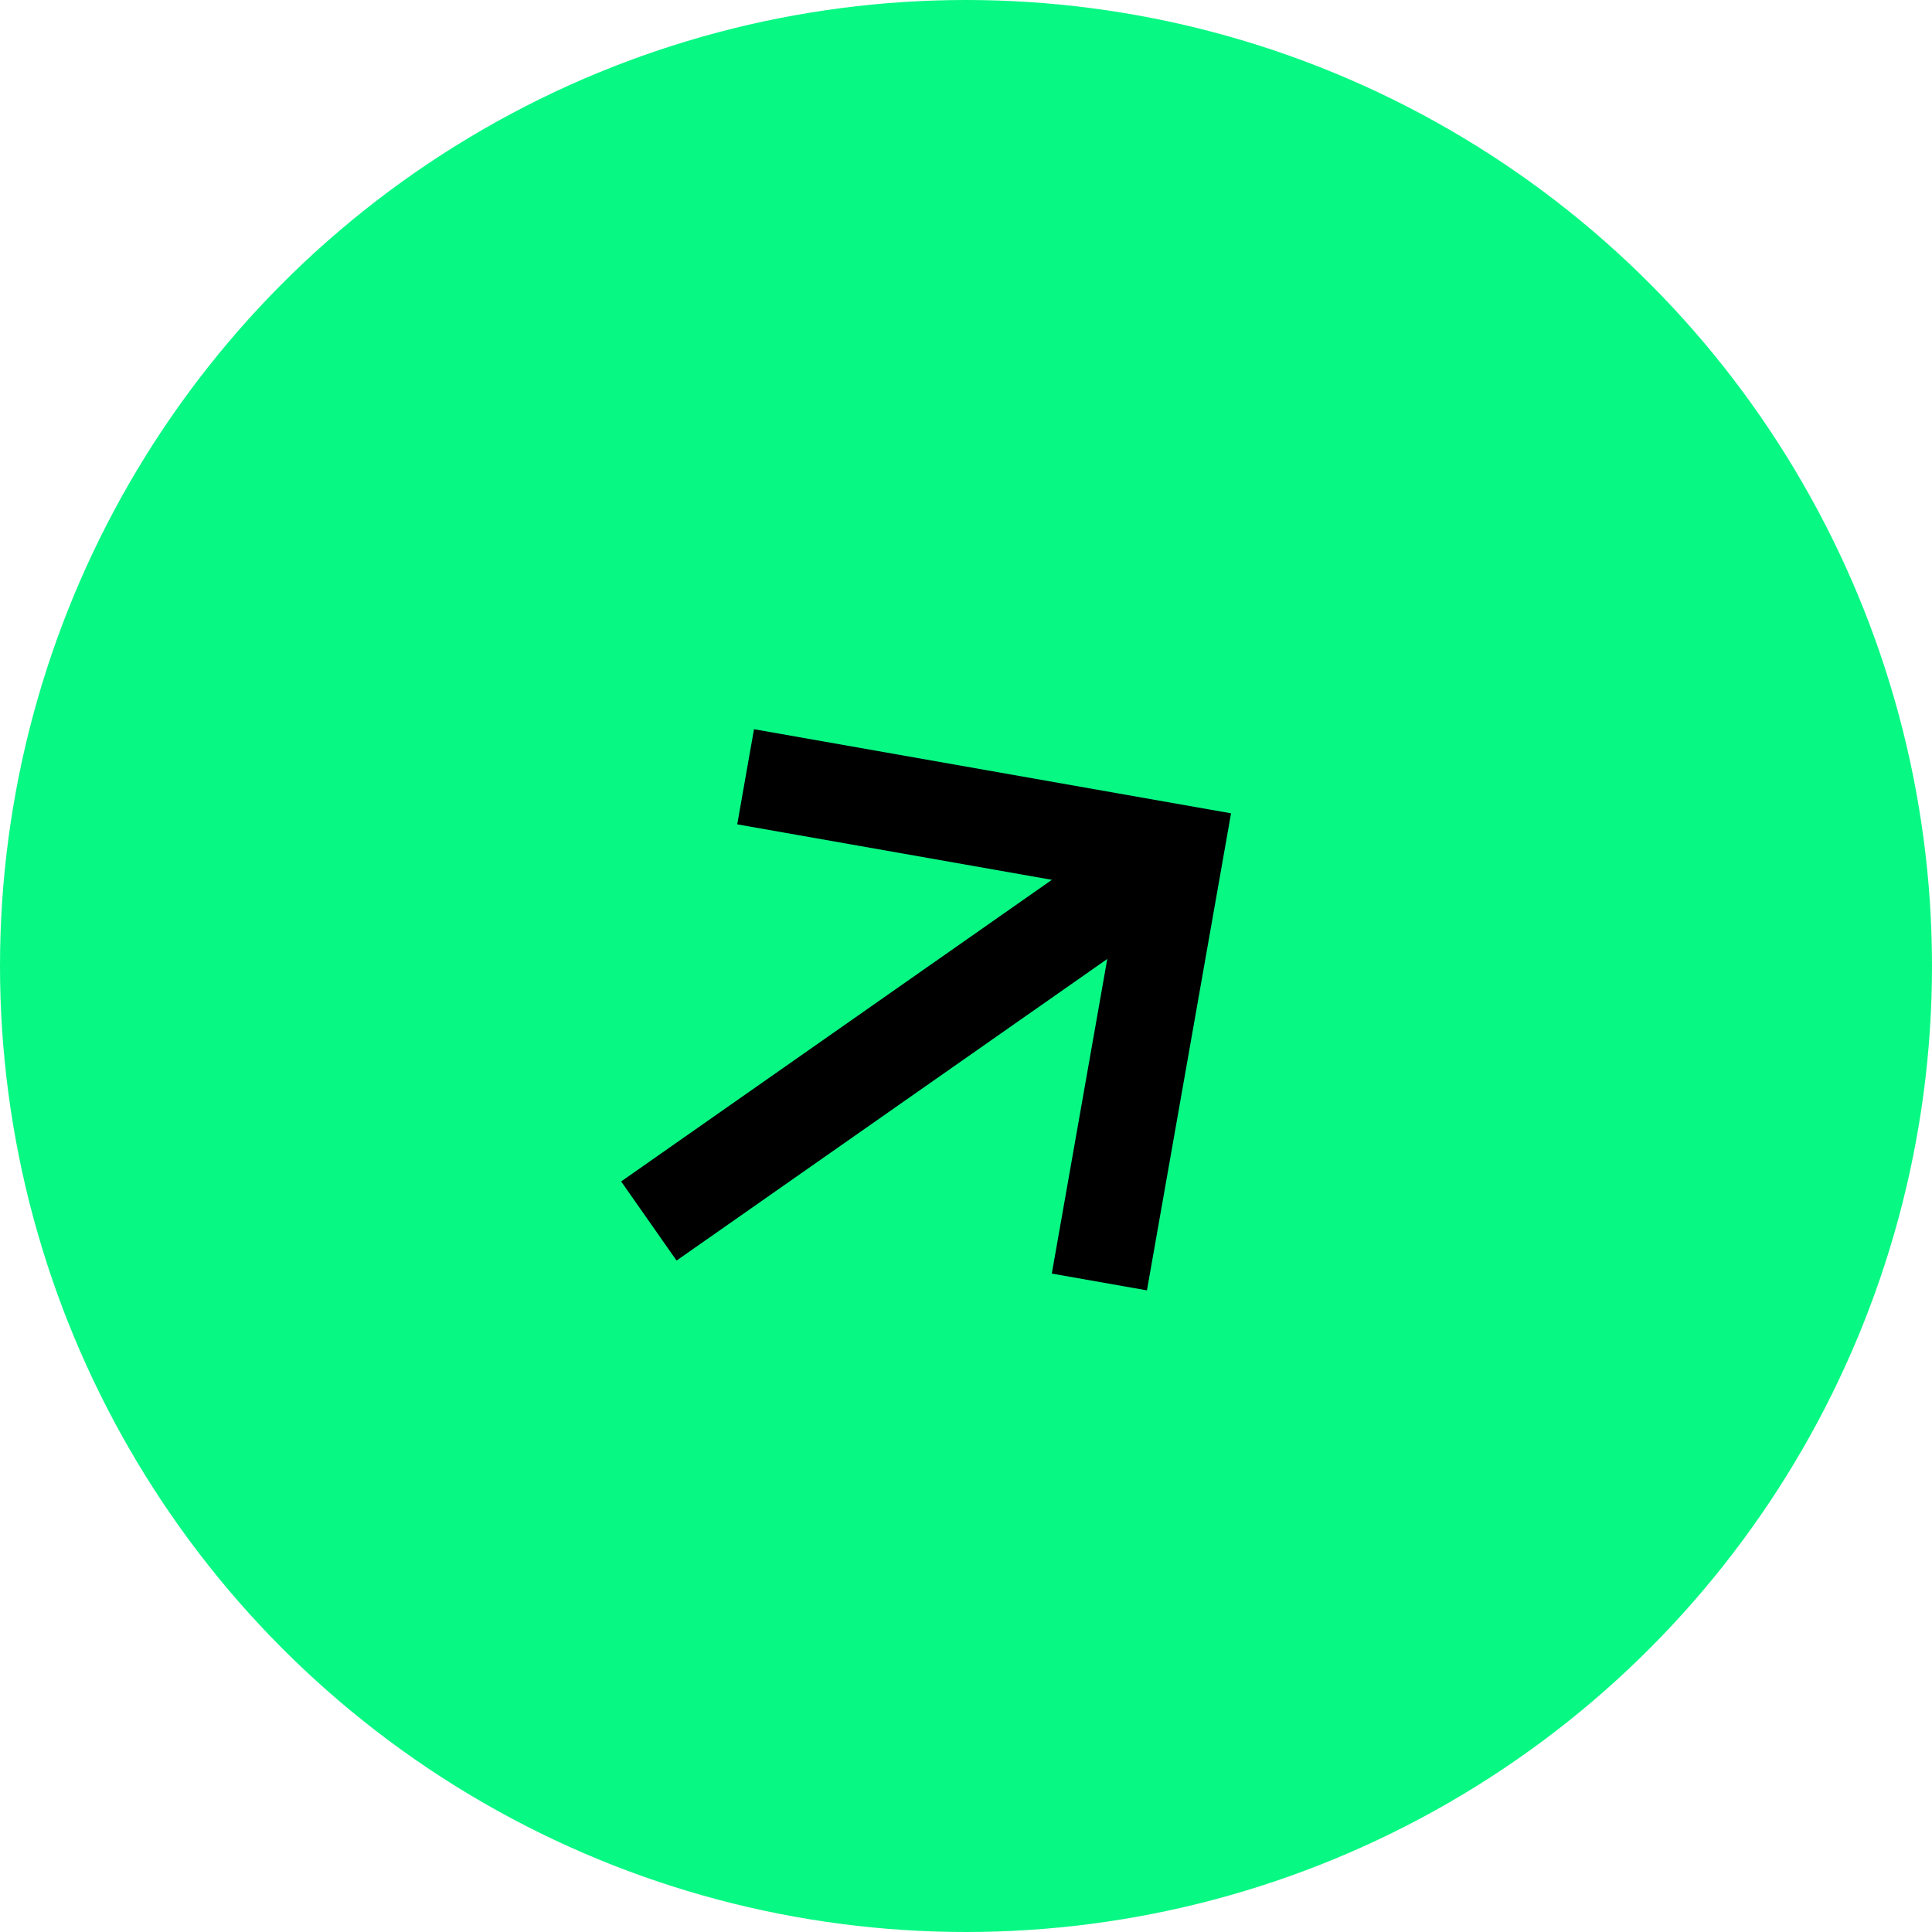
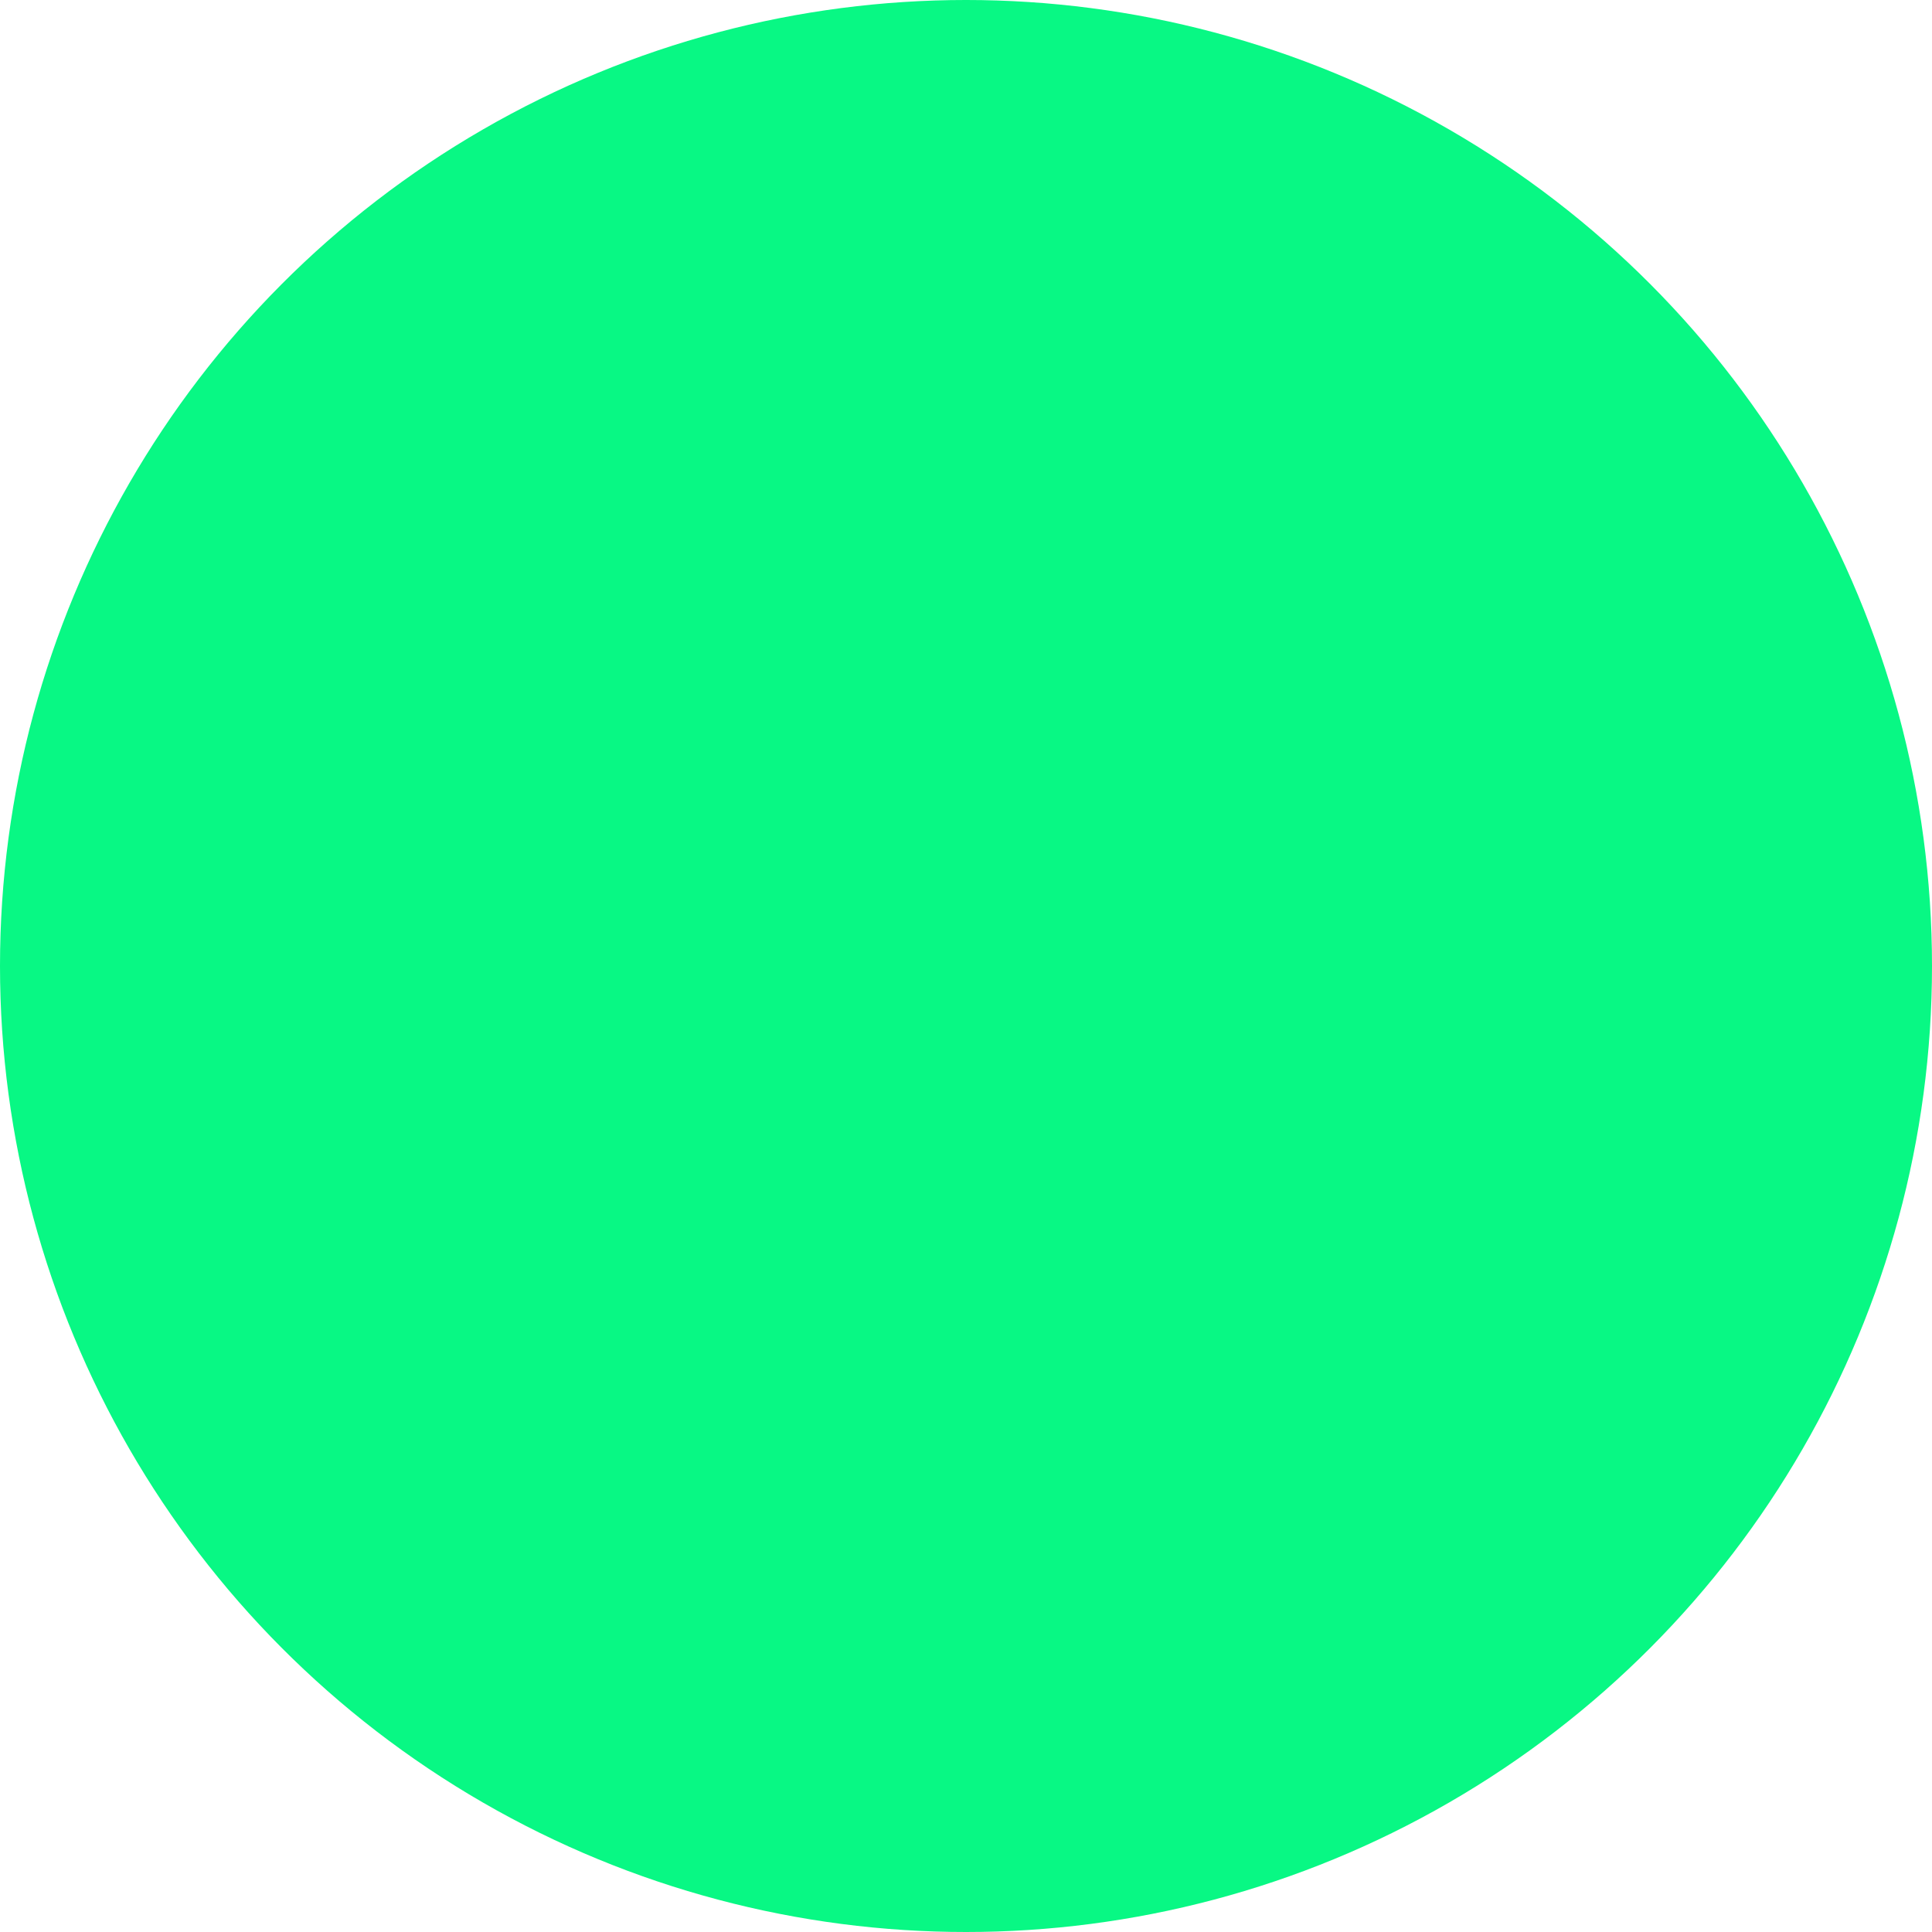
<svg xmlns="http://www.w3.org/2000/svg" width="40" height="40" viewBox="0 0 40 40" fill="none">
  <circle cx="20" cy="20" r="20" fill="#08F884" />
-   <path d="M16.422 16.256L24.329 17.65L22.935 25.557M23.684 18.102L14.253 24.706" stroke="black" stroke-width="2" stroke-miterlimit="10" stroke-linecap="square" />
</svg>